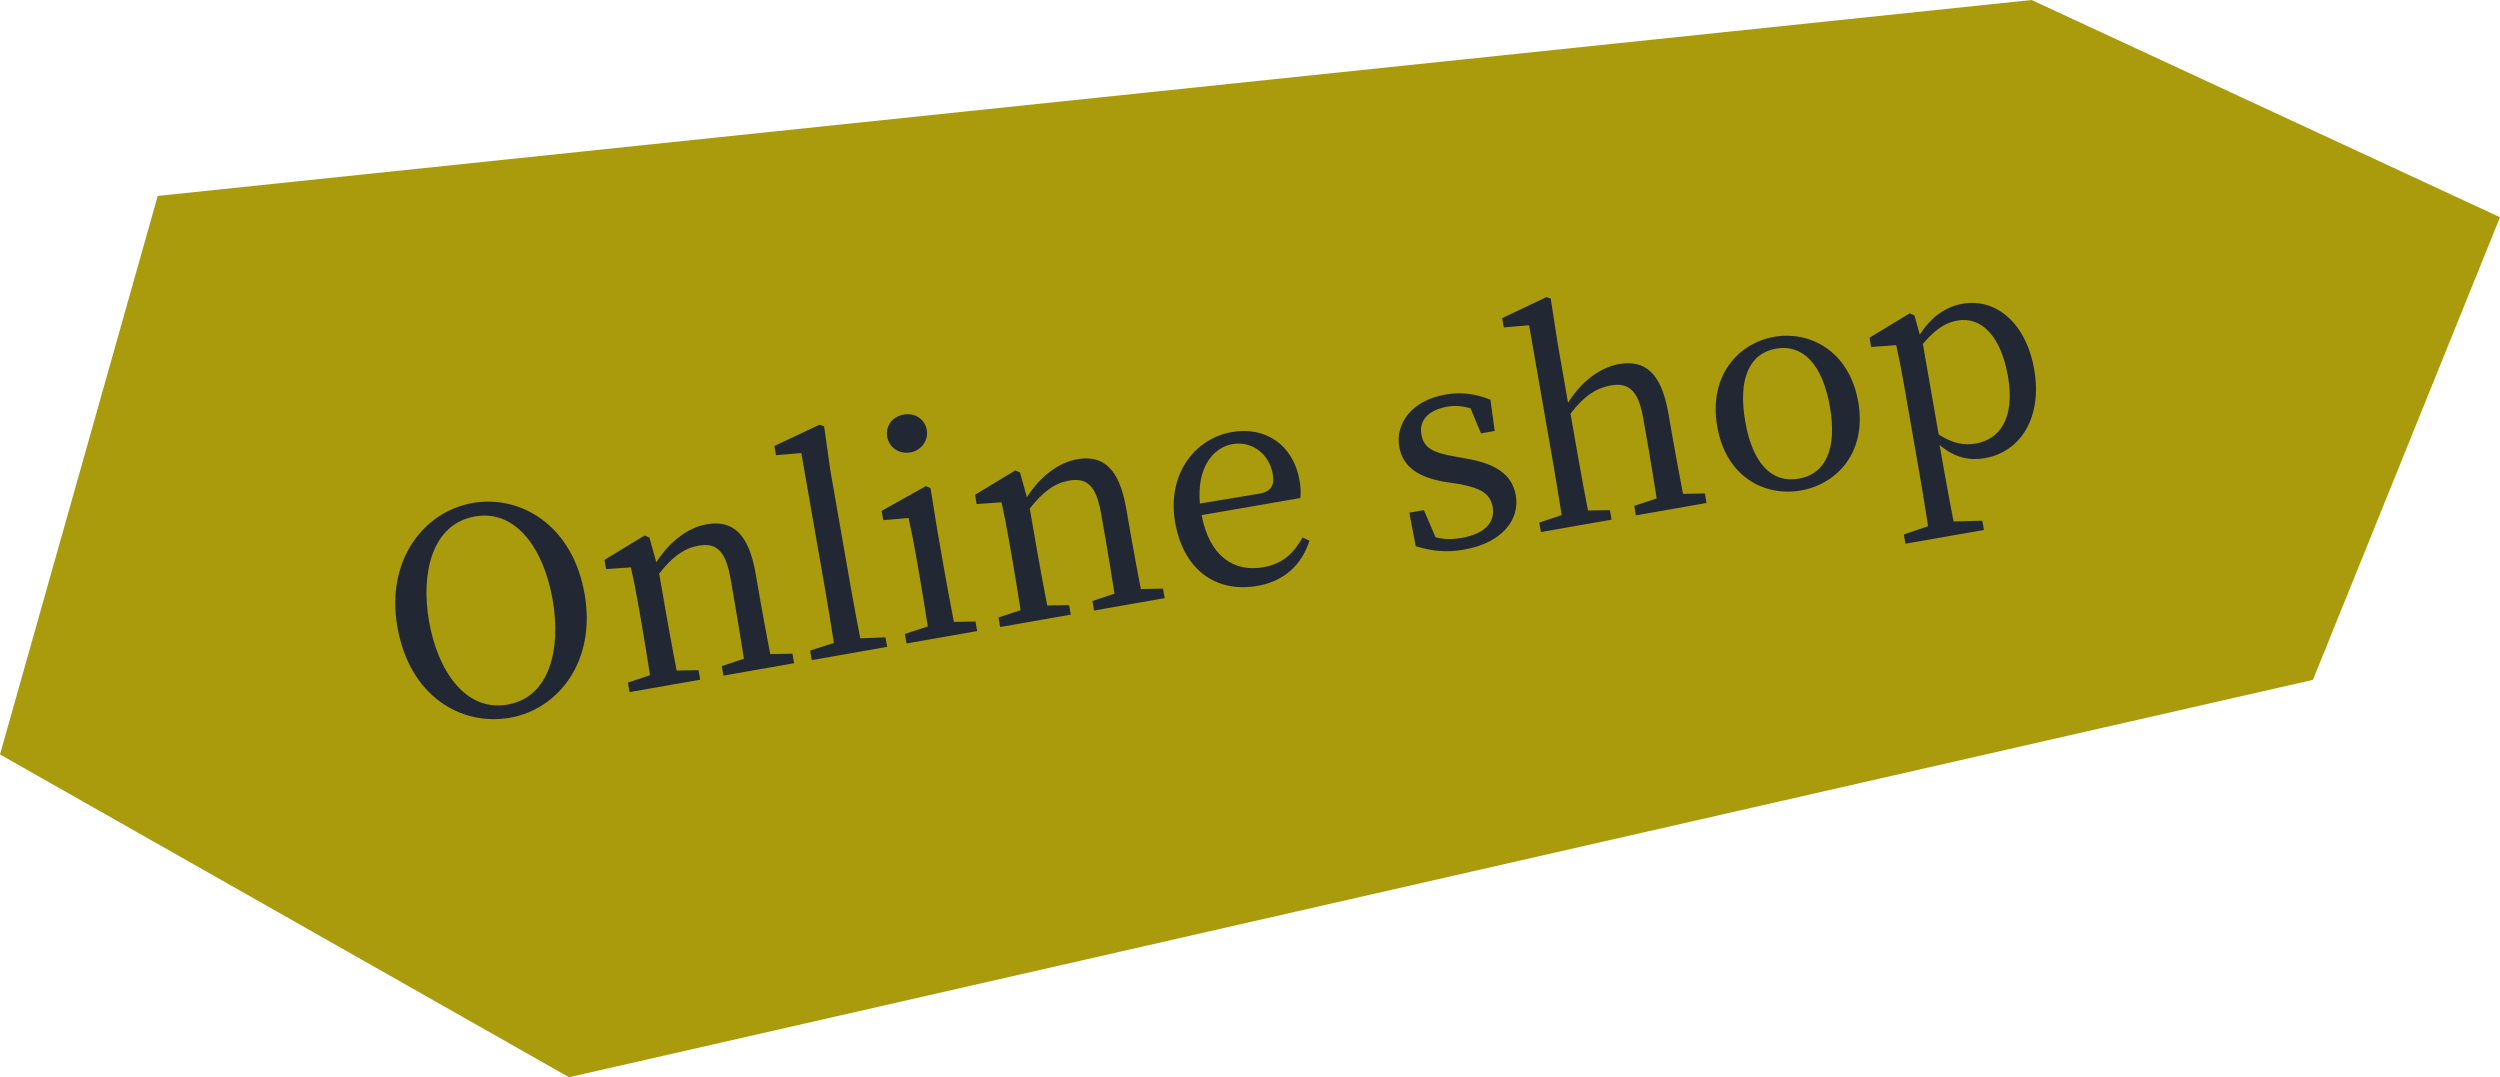
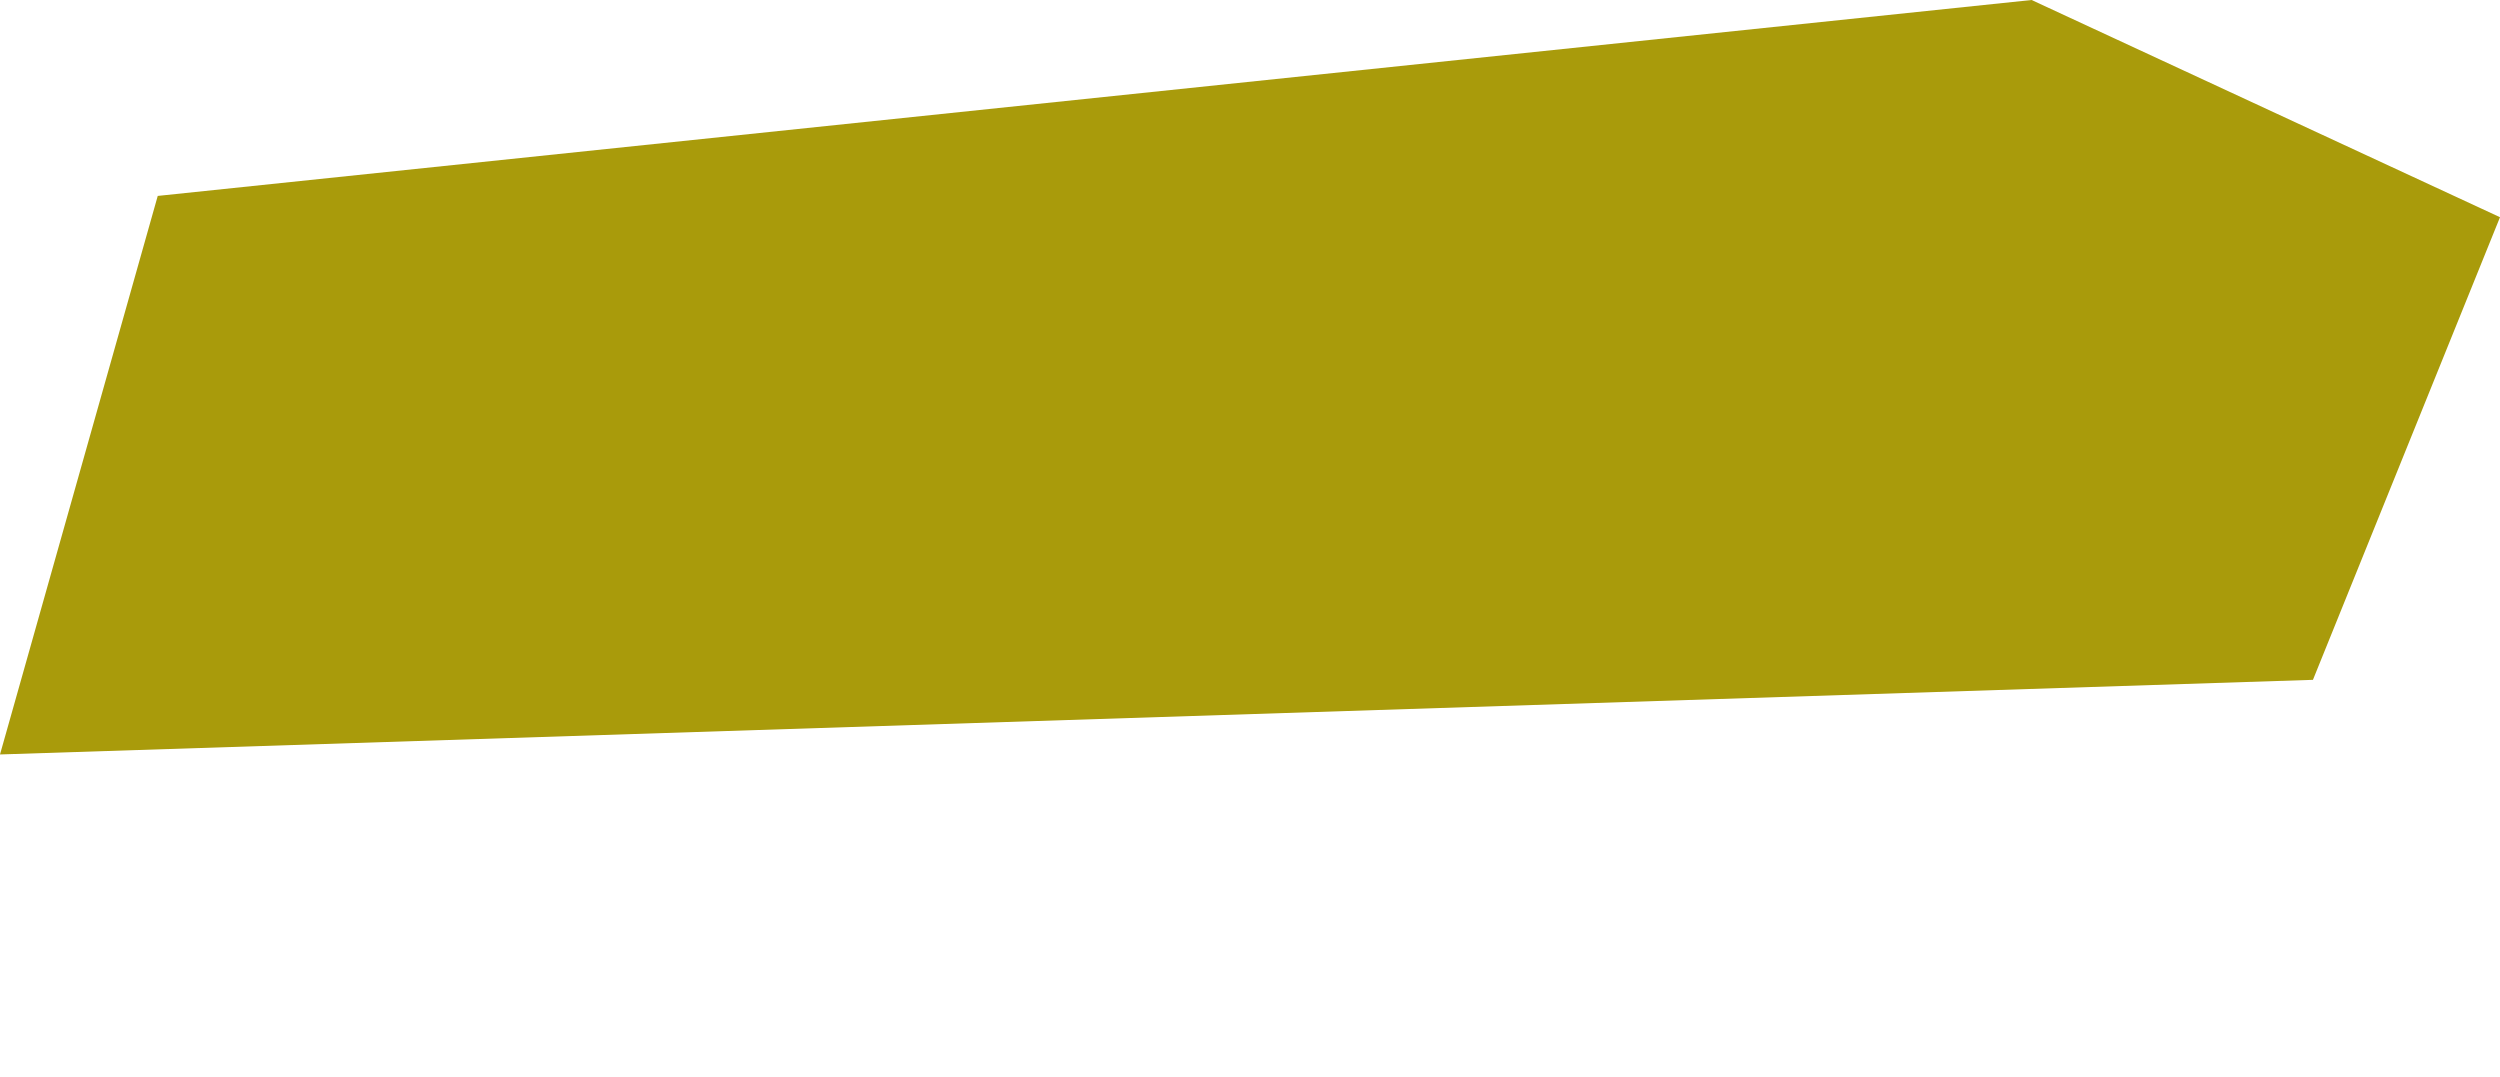
<svg xmlns="http://www.w3.org/2000/svg" width="123" height="53" viewBox="0 0 123 53" fill="none">
-   <path d="M99.955 0L123 10.687L113.797 33.448L27.995 53L0 37.119L7.761 9.639L99.955 0Z" fill="#A99B0B" />
-   <path d="M21.109 30.568C21.525 32.954 22.869 35.035 24.979 34.664C27.075 34.296 27.606 31.886 27.19 29.5C26.776 27.128 25.46 25.042 23.364 25.41C21.255 25.78 20.695 28.195 21.109 30.568ZM23.249 24.748C25.593 24.336 28.168 25.817 28.762 29.224C29.342 32.548 27.464 34.896 25.092 35.312C22.706 35.731 20.15 34.276 19.551 30.841C18.974 27.531 20.877 25.164 23.249 24.748ZM37.897 32.182L38.987 32.161L39.069 32.63L35.594 33.241L35.512 32.772L36.6 32.41C36.482 31.649 36.313 30.599 36.185 29.867L35.94 28.461C35.702 27.095 35.248 26.692 34.365 26.847C33.689 26.965 33.092 27.369 32.431 28.224L32.821 30.458C32.944 31.162 33.142 32.221 33.291 32.991L34.368 32.973L34.45 33.442L30.975 34.052L30.893 33.583L31.981 33.221C31.86 32.447 31.689 31.382 31.566 30.679L31.429 29.893C31.28 29.038 31.174 28.516 31.041 27.914L29.82 28L29.74 27.545L31.719 26.345L31.95 26.447L32.291 27.666C32.914 26.675 33.827 25.961 34.764 25.796C36.047 25.571 36.834 26.257 37.174 28.201L37.426 29.65C37.554 30.381 37.751 31.426 37.897 32.182ZM42.324 31.405L43.566 31.357L43.648 31.826L39.939 32.478L39.857 32.009L41.028 31.633C40.897 30.803 40.757 29.918 40.612 29.09L39.426 22.291L38.18 22.396L38.1 21.941L40.32 20.897L40.546 20.971L40.852 23.135L41.853 28.872C41.998 29.7 42.166 30.58 42.324 31.405ZM44.794 22.258C44.242 22.355 43.745 22.03 43.651 21.492C43.555 20.94 43.917 20.493 44.469 20.396C44.993 20.304 45.499 20.599 45.595 21.151C45.689 21.688 45.318 22.166 44.794 22.258ZM46.931 30.596L47.994 30.58L48.075 31.049L44.601 31.659L44.519 31.19L45.648 30.821C45.527 30.046 45.356 28.982 45.233 28.279L45.093 27.479C44.947 26.637 44.846 26.143 44.703 25.486L43.457 25.591L43.377 25.136L45.552 23.916L45.783 24.017L46.107 26.036L46.46 28.063C46.583 28.767 46.782 29.826 46.931 30.596ZM56.129 28.981L57.22 28.96L57.302 29.428L53.827 30.039L53.745 29.57L54.833 29.208C54.715 28.447 54.545 27.397 54.418 26.666L54.172 25.259C53.934 23.894 53.48 23.49 52.598 23.645C51.922 23.764 51.325 24.167 50.664 25.022L51.053 27.256C51.176 27.96 51.375 29.019 51.524 29.789L52.601 29.771L52.682 30.24L49.208 30.85L49.126 30.381L50.214 30.019C50.093 29.245 49.921 28.18 49.799 27.477L49.661 26.691C49.512 25.836 49.407 25.314 49.274 24.712L48.052 24.799L47.973 24.343L49.952 23.143L50.183 23.245L50.524 24.464C51.147 23.473 52.059 22.759 52.997 22.594C54.279 22.369 55.067 23.055 55.406 25L55.659 26.448C55.786 27.179 55.983 28.224 56.129 28.981ZM59.035 24.775L61.949 24.291C62.611 24.175 62.702 23.804 62.616 23.307C62.452 22.369 61.62 21.677 60.642 21.849C59.718 22.011 58.873 22.955 59.035 24.775ZM63.975 24.504L59.119 25.343C59.496 27.337 60.678 28.168 62.154 27.908C63.146 27.734 63.662 27.189 64.087 26.446L64.426 26.6C64.06 27.758 63.21 28.59 61.873 28.825C59.846 29.181 58.229 28.058 57.817 25.699C57.411 23.368 58.748 21.584 60.609 21.257C62.236 20.971 63.629 21.864 63.939 23.643C63.999 23.988 64.008 24.285 63.975 24.504ZM71.57 22.459L72.128 22.561C73.709 22.823 74.411 23.425 74.577 24.377C74.779 25.535 73.945 26.705 72.029 27.041C71.16 27.194 70.465 27.117 69.655 26.875L69.339 25.225L70.056 25.099L70.63 26.434C71.017 26.537 71.431 26.549 71.914 26.465C73.1 26.256 73.565 25.663 73.44 24.946C73.324 24.284 72.85 24.012 71.793 23.814L71.048 23.703C69.859 23.485 69.025 23.02 68.844 21.986C68.65 20.869 69.414 19.711 71.11 19.413C71.924 19.27 72.596 19.38 73.328 19.663L73.54 21.204L72.864 21.323L72.351 20.091C71.961 19.974 71.586 19.941 71.213 20.006C70.248 20.176 69.815 20.707 69.931 21.369C70.049 22.044 70.485 22.266 71.57 22.459ZM82.804 24.296L83.881 24.278L83.962 24.747L80.488 25.357L80.406 24.888L81.508 24.524C81.389 23.763 81.22 22.712 81.093 21.981L80.847 20.575C80.604 19.182 80.113 18.813 79.258 18.963C78.569 19.084 77.964 19.446 77.269 20.35L77.659 22.584C77.782 23.288 77.981 24.347 78.129 25.117L79.206 25.099L79.288 25.567L75.813 26.178L75.731 25.709L76.833 25.345C76.712 24.57 76.541 23.506 76.418 22.802L75.232 16.003L73.985 16.108L73.906 15.653L76.084 14.617L76.296 14.693L76.63 16.852L77.148 19.817C77.757 18.829 78.679 18.084 79.658 17.912C80.94 17.687 81.739 18.357 82.083 20.329L82.334 21.763C82.461 22.494 82.658 23.54 82.804 24.296ZM88.604 24.131C86.825 24.443 84.921 23.47 84.488 20.987C84.053 18.491 85.52 16.883 87.285 16.573C89.036 16.265 90.986 17.259 91.424 19.769C91.86 22.265 90.369 23.821 88.604 24.131ZM88.503 23.551C89.813 23.321 90.395 22.096 90.031 20.014C89.666 17.917 88.696 16.922 87.386 17.152C86.062 17.384 85.501 18.648 85.867 20.745C86.231 22.827 87.179 23.784 88.503 23.551ZM94.605 16.922L95.382 21.377C96.055 21.813 96.629 21.925 97.209 21.823C98.367 21.62 99.155 20.6 98.792 18.518C98.438 16.49 97.453 15.569 96.309 15.77C95.84 15.852 95.299 16.089 94.605 16.922ZM94.19 15.517L94.454 16.465C95.034 15.553 95.763 15.084 96.562 14.944C98.176 14.66 99.678 15.86 100.083 18.177C100.492 20.522 99.425 22.23 97.66 22.54C96.971 22.661 96.215 22.567 95.43 21.894L95.639 23.094C95.784 23.922 95.952 24.802 96.115 25.654L97.53 25.619L97.609 26.074L93.748 26.752L93.669 26.297L94.862 25.889C94.727 25.031 94.589 24.16 94.447 23.346L93.682 18.96C93.535 18.119 93.427 17.584 93.294 16.982L92.059 17.071L91.98 16.615L93.959 15.415L94.19 15.517Z" fill="#222734" />
+   <path d="M99.955 0L123 10.687L113.797 33.448L0 37.119L7.761 9.639L99.955 0Z" fill="#A99B0B" />
</svg>